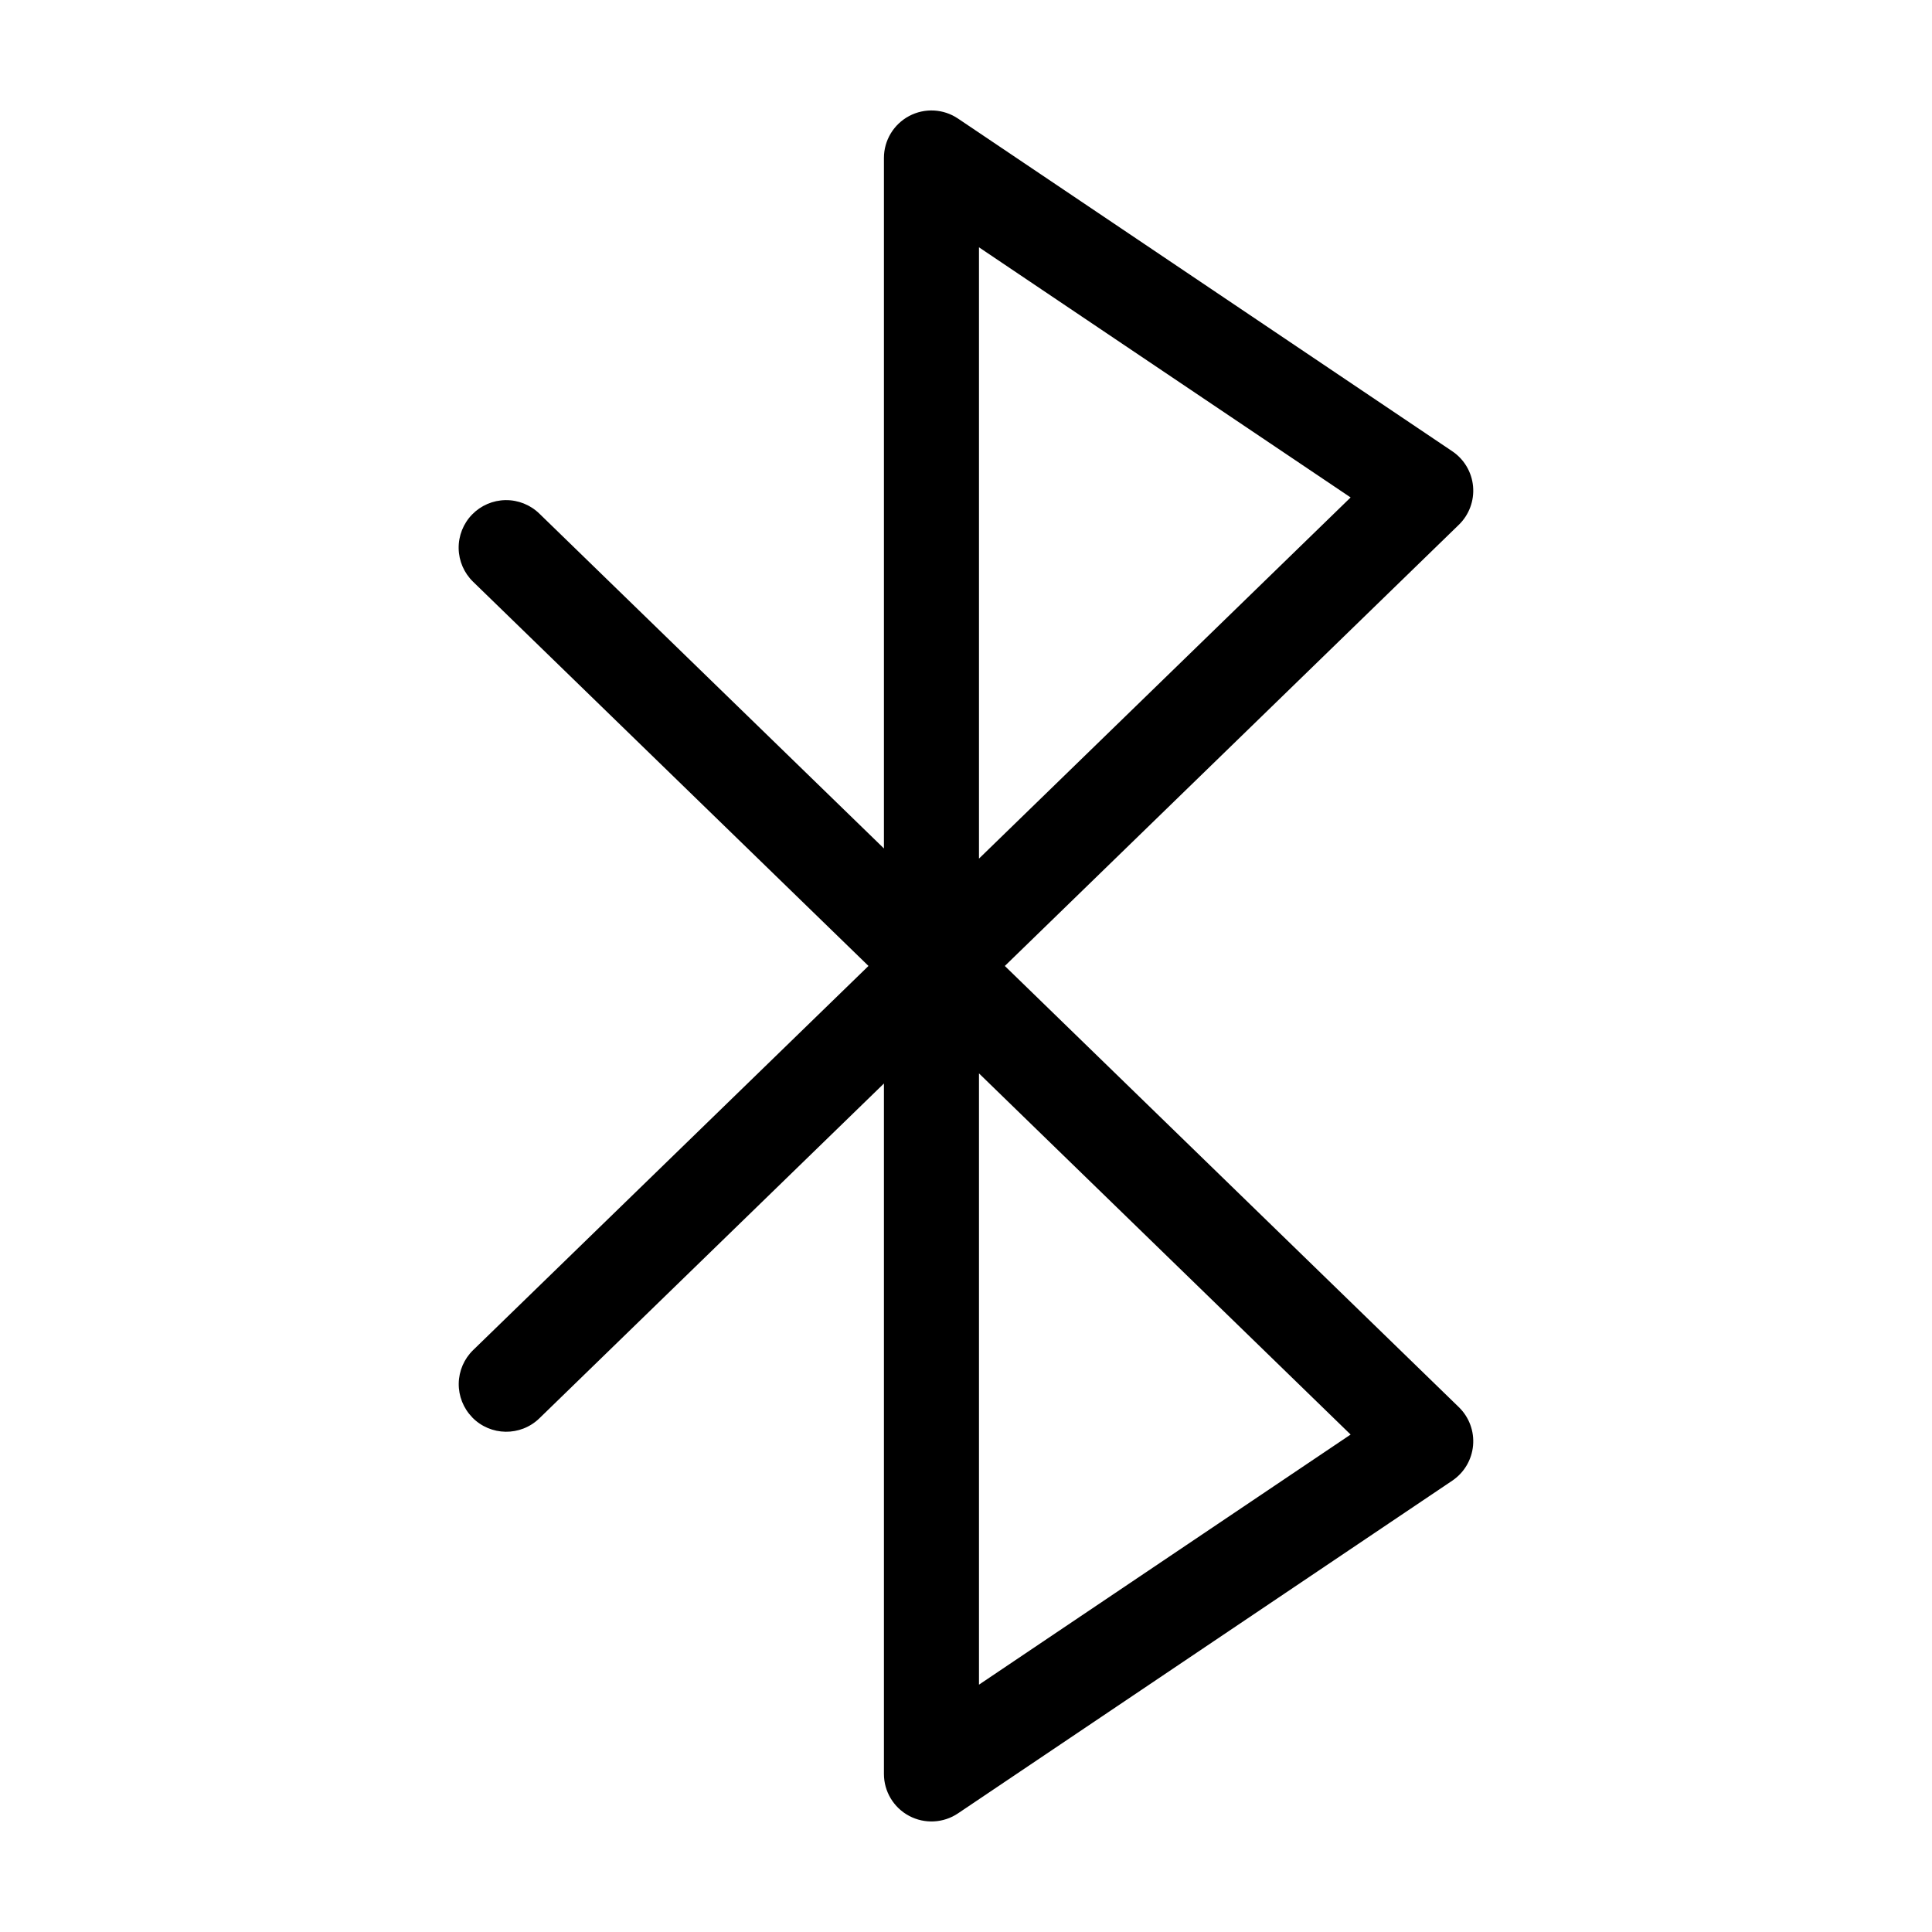
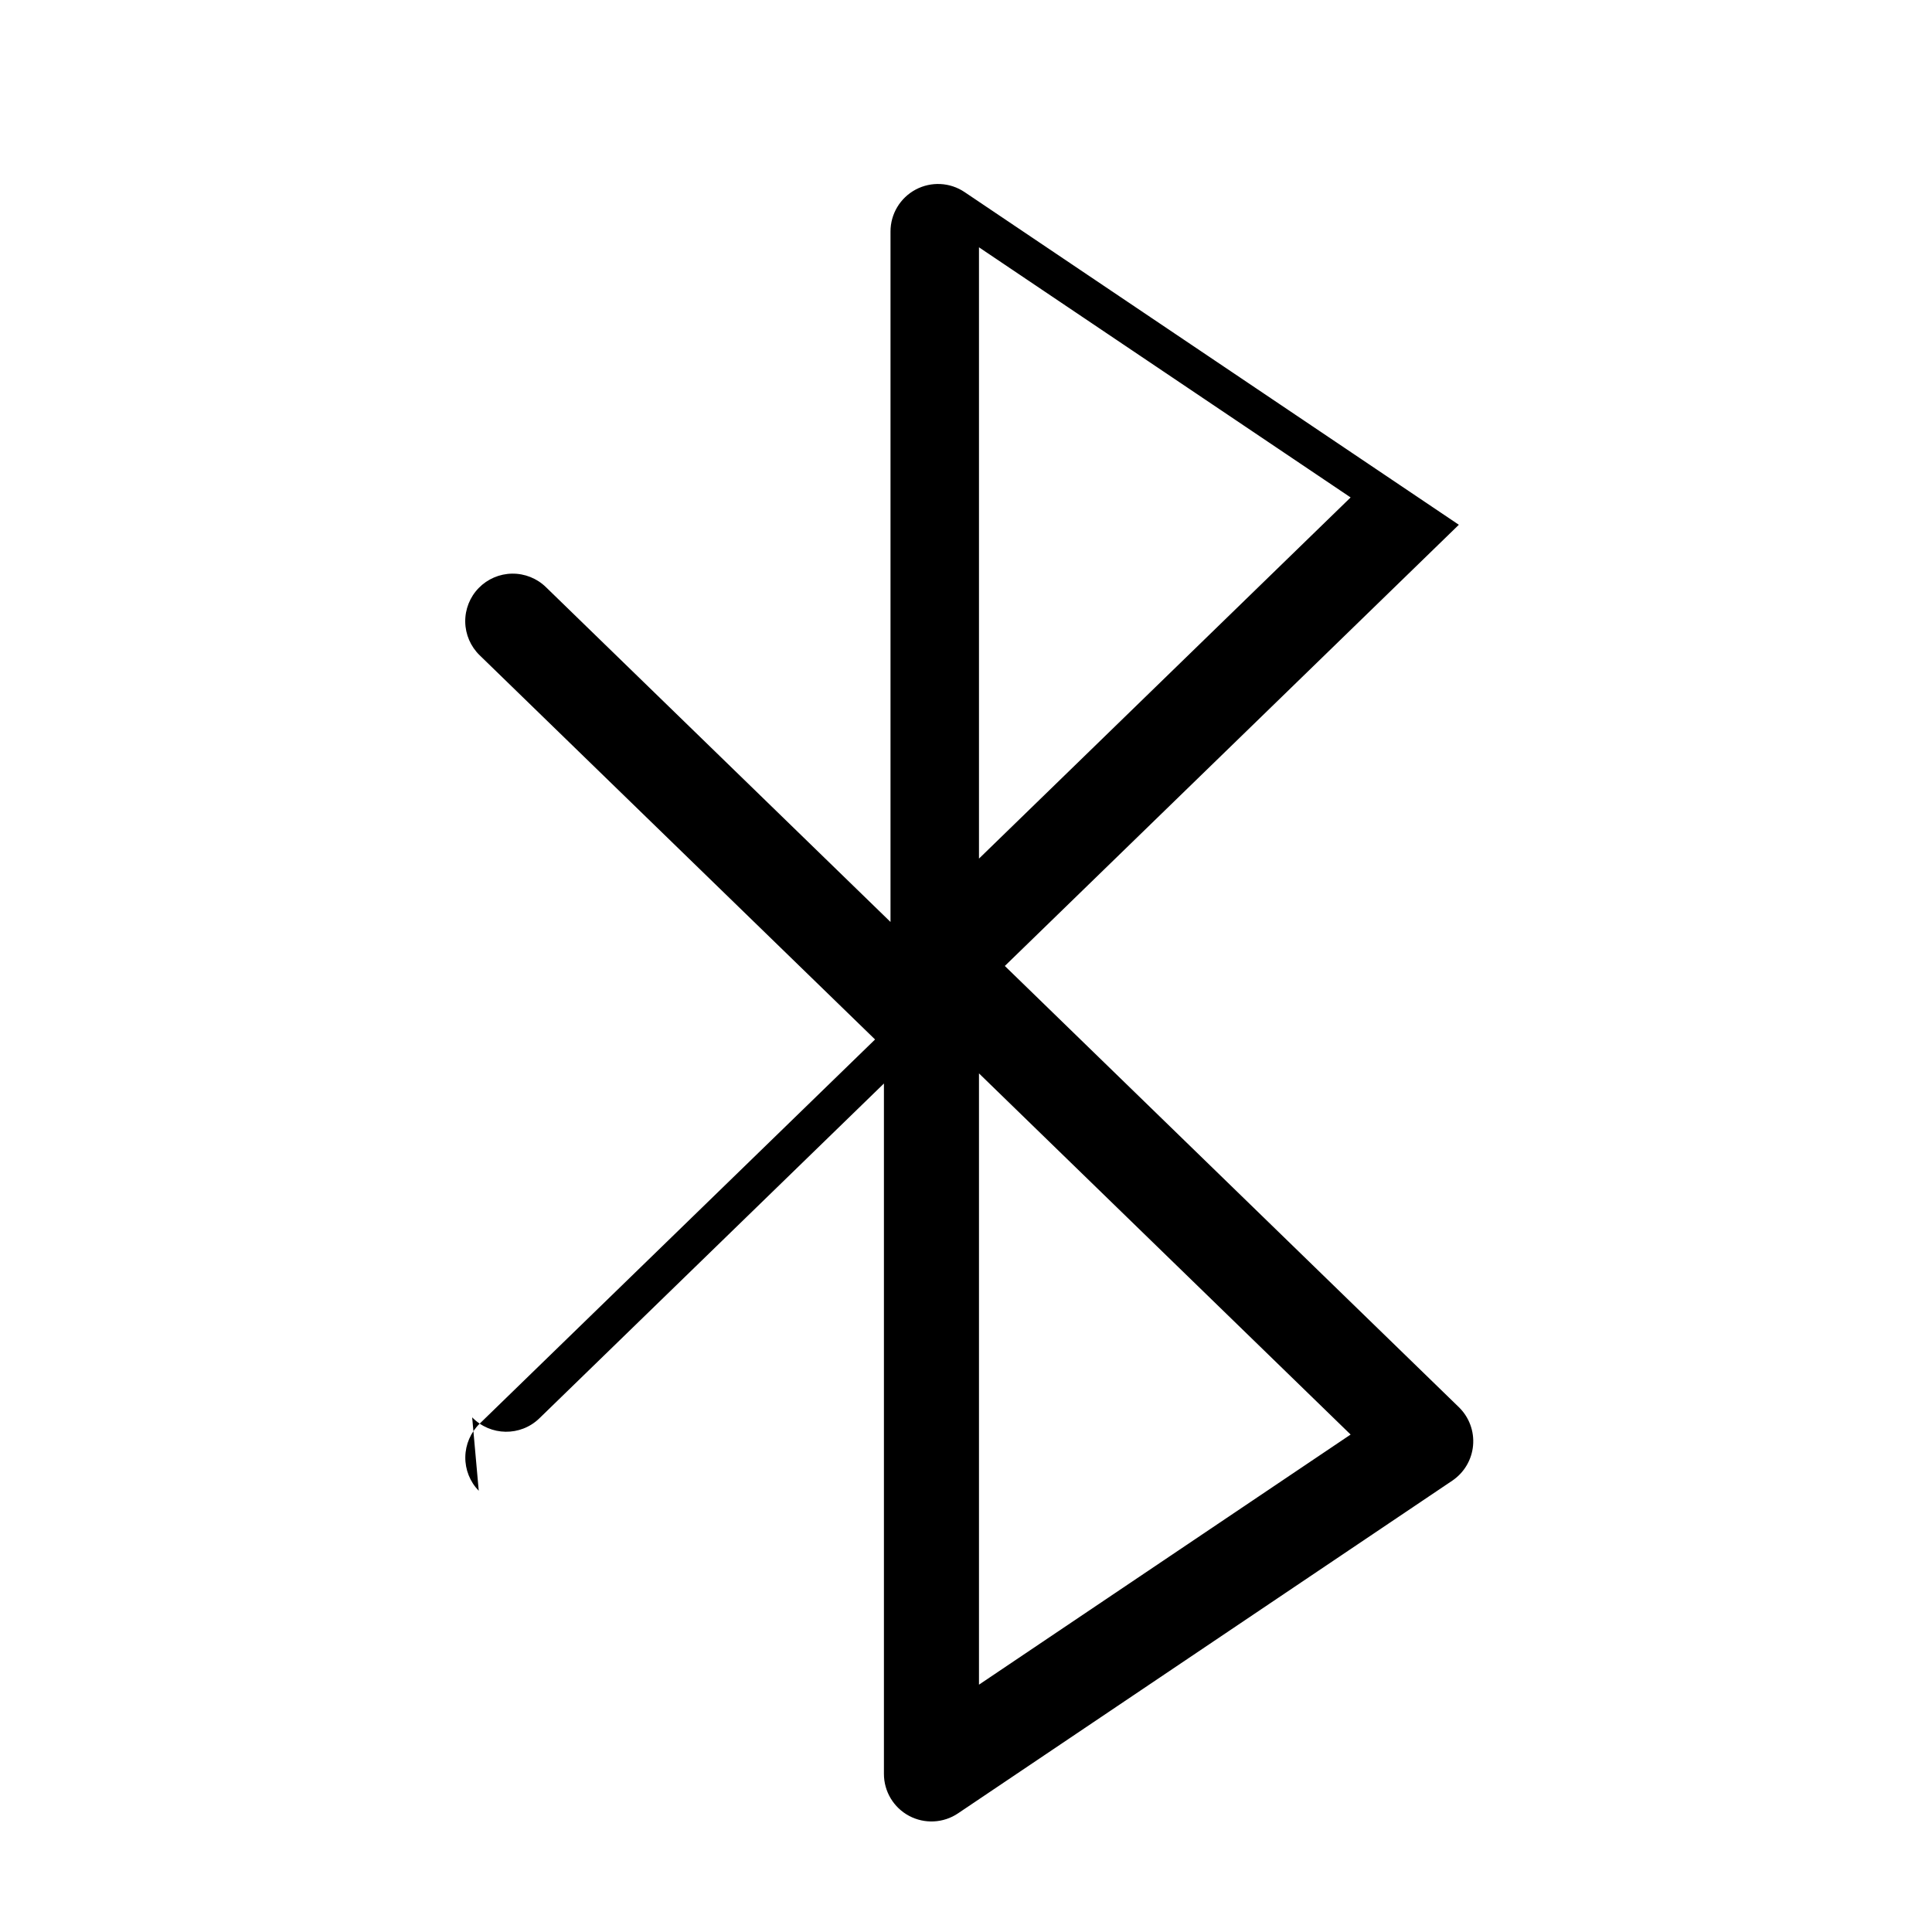
<svg xmlns="http://www.w3.org/2000/svg" fill="#000000" width="800px" height="800px" version="1.1" viewBox="144 144 512 512">
-   <path d="m269.13 519.61c4.848 4.988 12.82 5.106 17.812 0.258l91.309-88.727v182.97c0 4.656 2.566 8.93 6.676 11.117s9.09 1.934 12.949-0.664l130.99-88.168c3.148-2.121 5.176-5.547 5.512-9.328 0.34-3.777-1.047-7.512-3.769-10.156l-120.32-116.92 120.32-116.92c2.723-2.648 4.109-6.379 3.769-10.16-0.336-3.777-2.363-7.207-5.512-9.324l-130.99-88.168c-3.859-2.598-8.84-2.856-12.949-0.668s-6.68 6.465-6.676 11.117v182.98l-91.309-88.727c-2.394-2.336-5.621-3.625-8.965-3.582-3.348 0.043-6.535 1.418-8.867 3.816-2.332 2.398-3.613 5.629-3.562 8.973 0.055 3.348 1.434 6.531 3.84 8.859l104.77 101.8-104.77 101.8c-2.398 2.328-3.769 5.512-3.82 8.852-0.047 3.34 1.234 6.562 3.562 8.957zm134.31-310.07 98.488 66.289-98.488 95.711zm0 218.92 98.488 95.711-98.488 66.285z" />
+   <path d="m269.13 519.61c4.848 4.988 12.82 5.106 17.812 0.258l91.309-88.727v182.97c0 4.656 2.566 8.93 6.676 11.117s9.09 1.934 12.949-0.664l130.99-88.168c3.148-2.121 5.176-5.547 5.512-9.328 0.34-3.777-1.047-7.512-3.769-10.156l-120.32-116.92 120.32-116.92l-130.99-88.168c-3.859-2.598-8.84-2.856-12.949-0.668s-6.68 6.465-6.676 11.117v182.98l-91.309-88.727c-2.394-2.336-5.621-3.625-8.965-3.582-3.348 0.043-6.535 1.418-8.867 3.816-2.332 2.398-3.613 5.629-3.562 8.973 0.055 3.348 1.434 6.531 3.84 8.859l104.77 101.8-104.77 101.8c-2.398 2.328-3.769 5.512-3.82 8.852-0.047 3.34 1.234 6.562 3.562 8.957zm134.31-310.07 98.488 66.289-98.488 95.711zm0 218.92 98.488 95.711-98.488 66.285z" />
</svg>